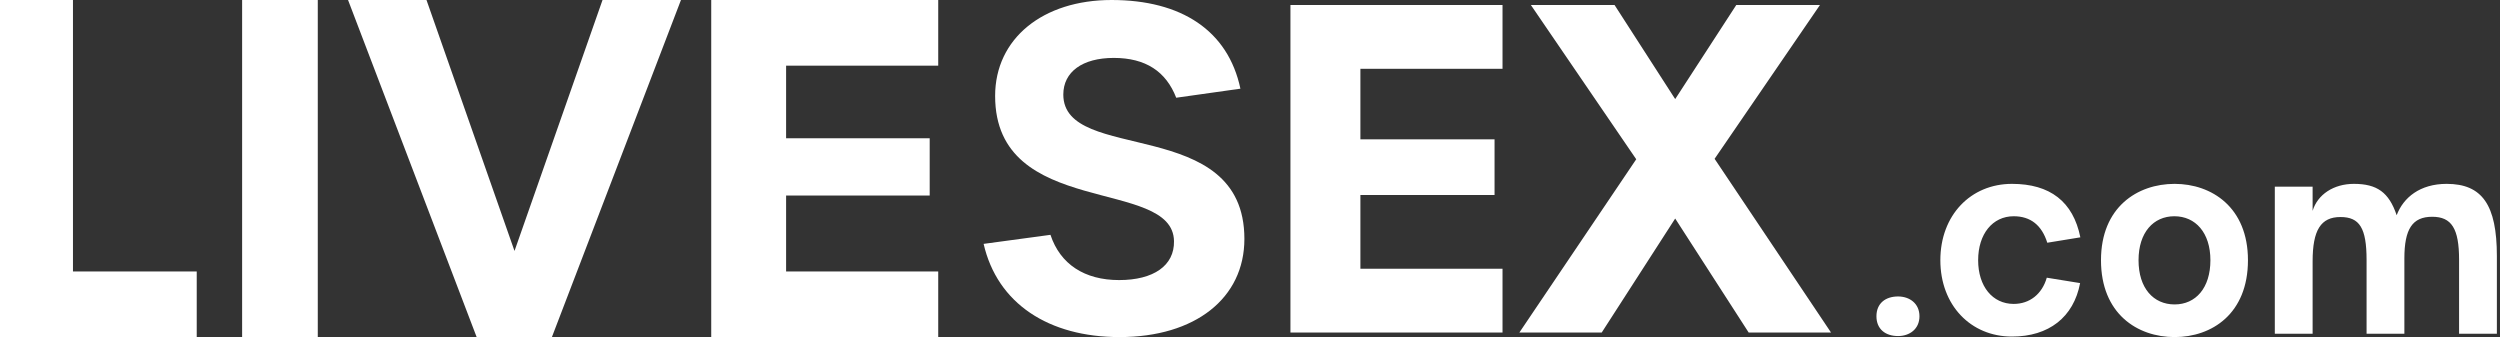
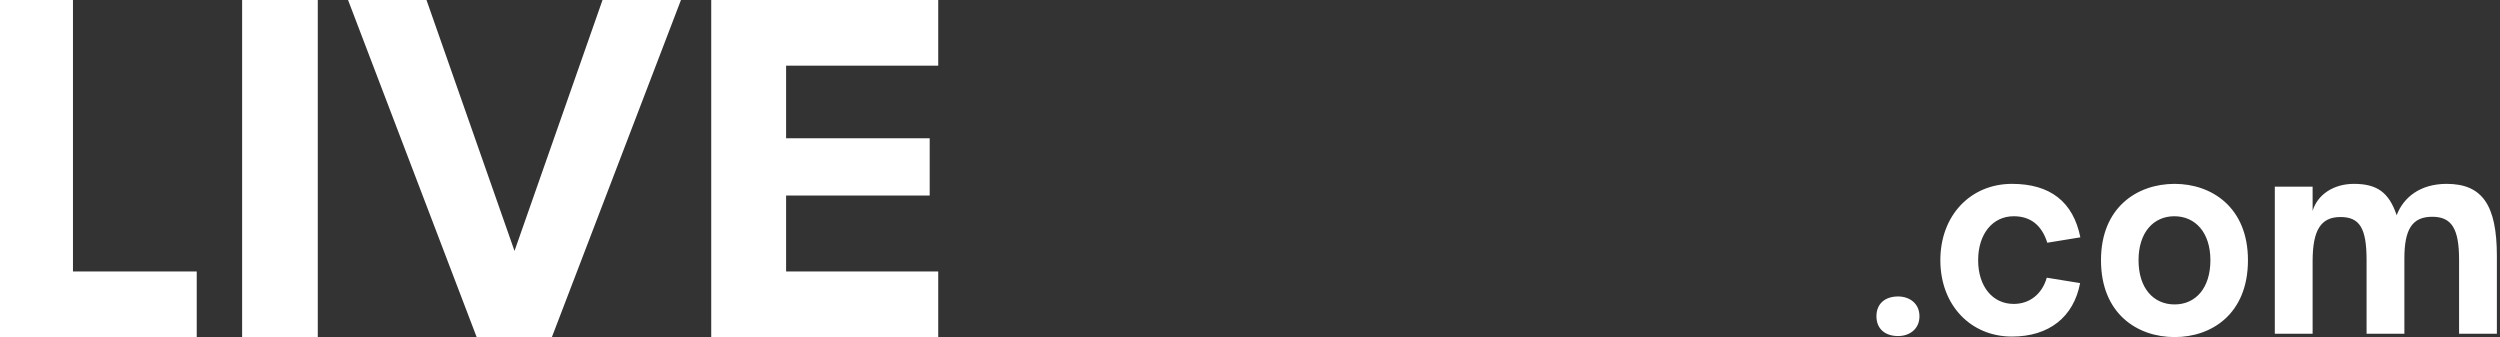
<svg xmlns="http://www.w3.org/2000/svg" width="356" height="48" viewBox="0 0 356 48" fill="none">
  <rect x="0" y="0" width="356" height="48" fill="#333333" stroke="none" />
  <g clip-path="url(#clip0_714_337)">
    <path d="M28.014 48V38.652H10.39V0H0V48H28.014ZM45.252 48V0H34.478V48H45.252ZM78.591 48L96.97 0H85.8L73.266 35.735L60.732 0H49.562L67.876 48H78.591ZM133.603 48V38.652H111.941V27.845H132.388V19.691H111.941V9.348H133.603V0H101.279V48H133.603Z" fill="white" />
-     <path d="M159.423 48C170.204 48 177.202 42.459 177.202 34.019C177.202 16.301 151.415 23.388 151.415 13.466C151.415 10.244 154.127 8.247 158.603 8.247C163.142 8.247 166.043 10.18 167.493 13.917L176.635 12.628C174.869 4.317 168.186 0 158.288 0C148.515 0 141.706 5.477 141.706 13.659C141.706 31.184 167.051 25.192 167.177 34.341C167.24 37.82 164.277 39.882 159.359 39.882C154.442 39.882 150.974 37.627 149.587 33.439L140.067 34.727C142.021 43.232 149.335 48 159.423 48ZM213.959 47.356V38.271H193.721V27.769H212.824V19.844H193.721V9.793H213.959V0.709H183.759V47.356H213.959ZM228.082 47.356L238.547 31.119L249.013 47.356H260.74L244.159 22.615L259.164 0.709H247.248L238.547 14.11L229.91 0.709H217.994L232.999 22.679L216.355 47.356H228.082Z" fill="white" />
    <path d="M270.286 47.853C271.915 47.853 273.331 46.865 273.331 45.035C273.331 43.204 271.915 42.216 270.286 42.216C268.48 42.216 267.205 43.204 267.205 45.035C267.205 46.865 268.48 47.853 270.286 47.853ZM286.504 47.927C291.745 47.927 295.286 45.181 296.207 40.312L291.462 39.544C290.789 41.886 289.018 43.278 286.752 43.278C283.742 43.278 281.688 40.788 281.688 37.054C281.688 33.32 283.742 30.794 286.752 30.794C289.16 30.794 290.754 32.076 291.533 34.565L296.242 33.796C295.215 28.708 291.922 26.182 286.504 26.182C280.626 26.182 276.306 30.648 276.306 37.054C276.306 43.461 280.626 47.927 286.504 47.927ZM309.663 48C314.975 48 320.109 44.669 320.109 37.054C320.109 29.513 314.939 26.182 309.663 26.182C304.351 26.182 299.181 29.513 299.181 37.054C299.181 44.669 304.351 48 309.663 48ZM309.663 43.351C306.653 43.351 304.528 41.044 304.528 37.054C304.528 33.101 306.653 30.794 309.628 30.794C312.637 30.794 314.762 33.137 314.762 37.054C314.762 41.008 312.673 43.351 309.663 43.351ZM329.316 47.524V37.201C329.316 32.771 330.485 30.904 333.282 30.904C336.009 30.904 337 32.478 337 37.018V47.524H342.383V36.798C342.383 32.625 343.516 30.868 346.349 30.868C349.111 30.868 350.173 32.551 350.173 36.981V47.524H355.555V36.469C355.555 29.184 353.466 26.182 348.402 26.182C344.613 26.182 342.241 28.122 341.285 30.648C340.187 27.39 338.487 26.182 335.194 26.182C332.326 26.182 330.024 27.683 329.316 30.026V26.584H323.934V47.524H329.316Z" fill="white" />
  </g>
  <defs>
    <clipPath id="clip0_714_337">
      <rect width="355.556" height="48" fill="white" />
    </clipPath>
  </defs>
</svg>